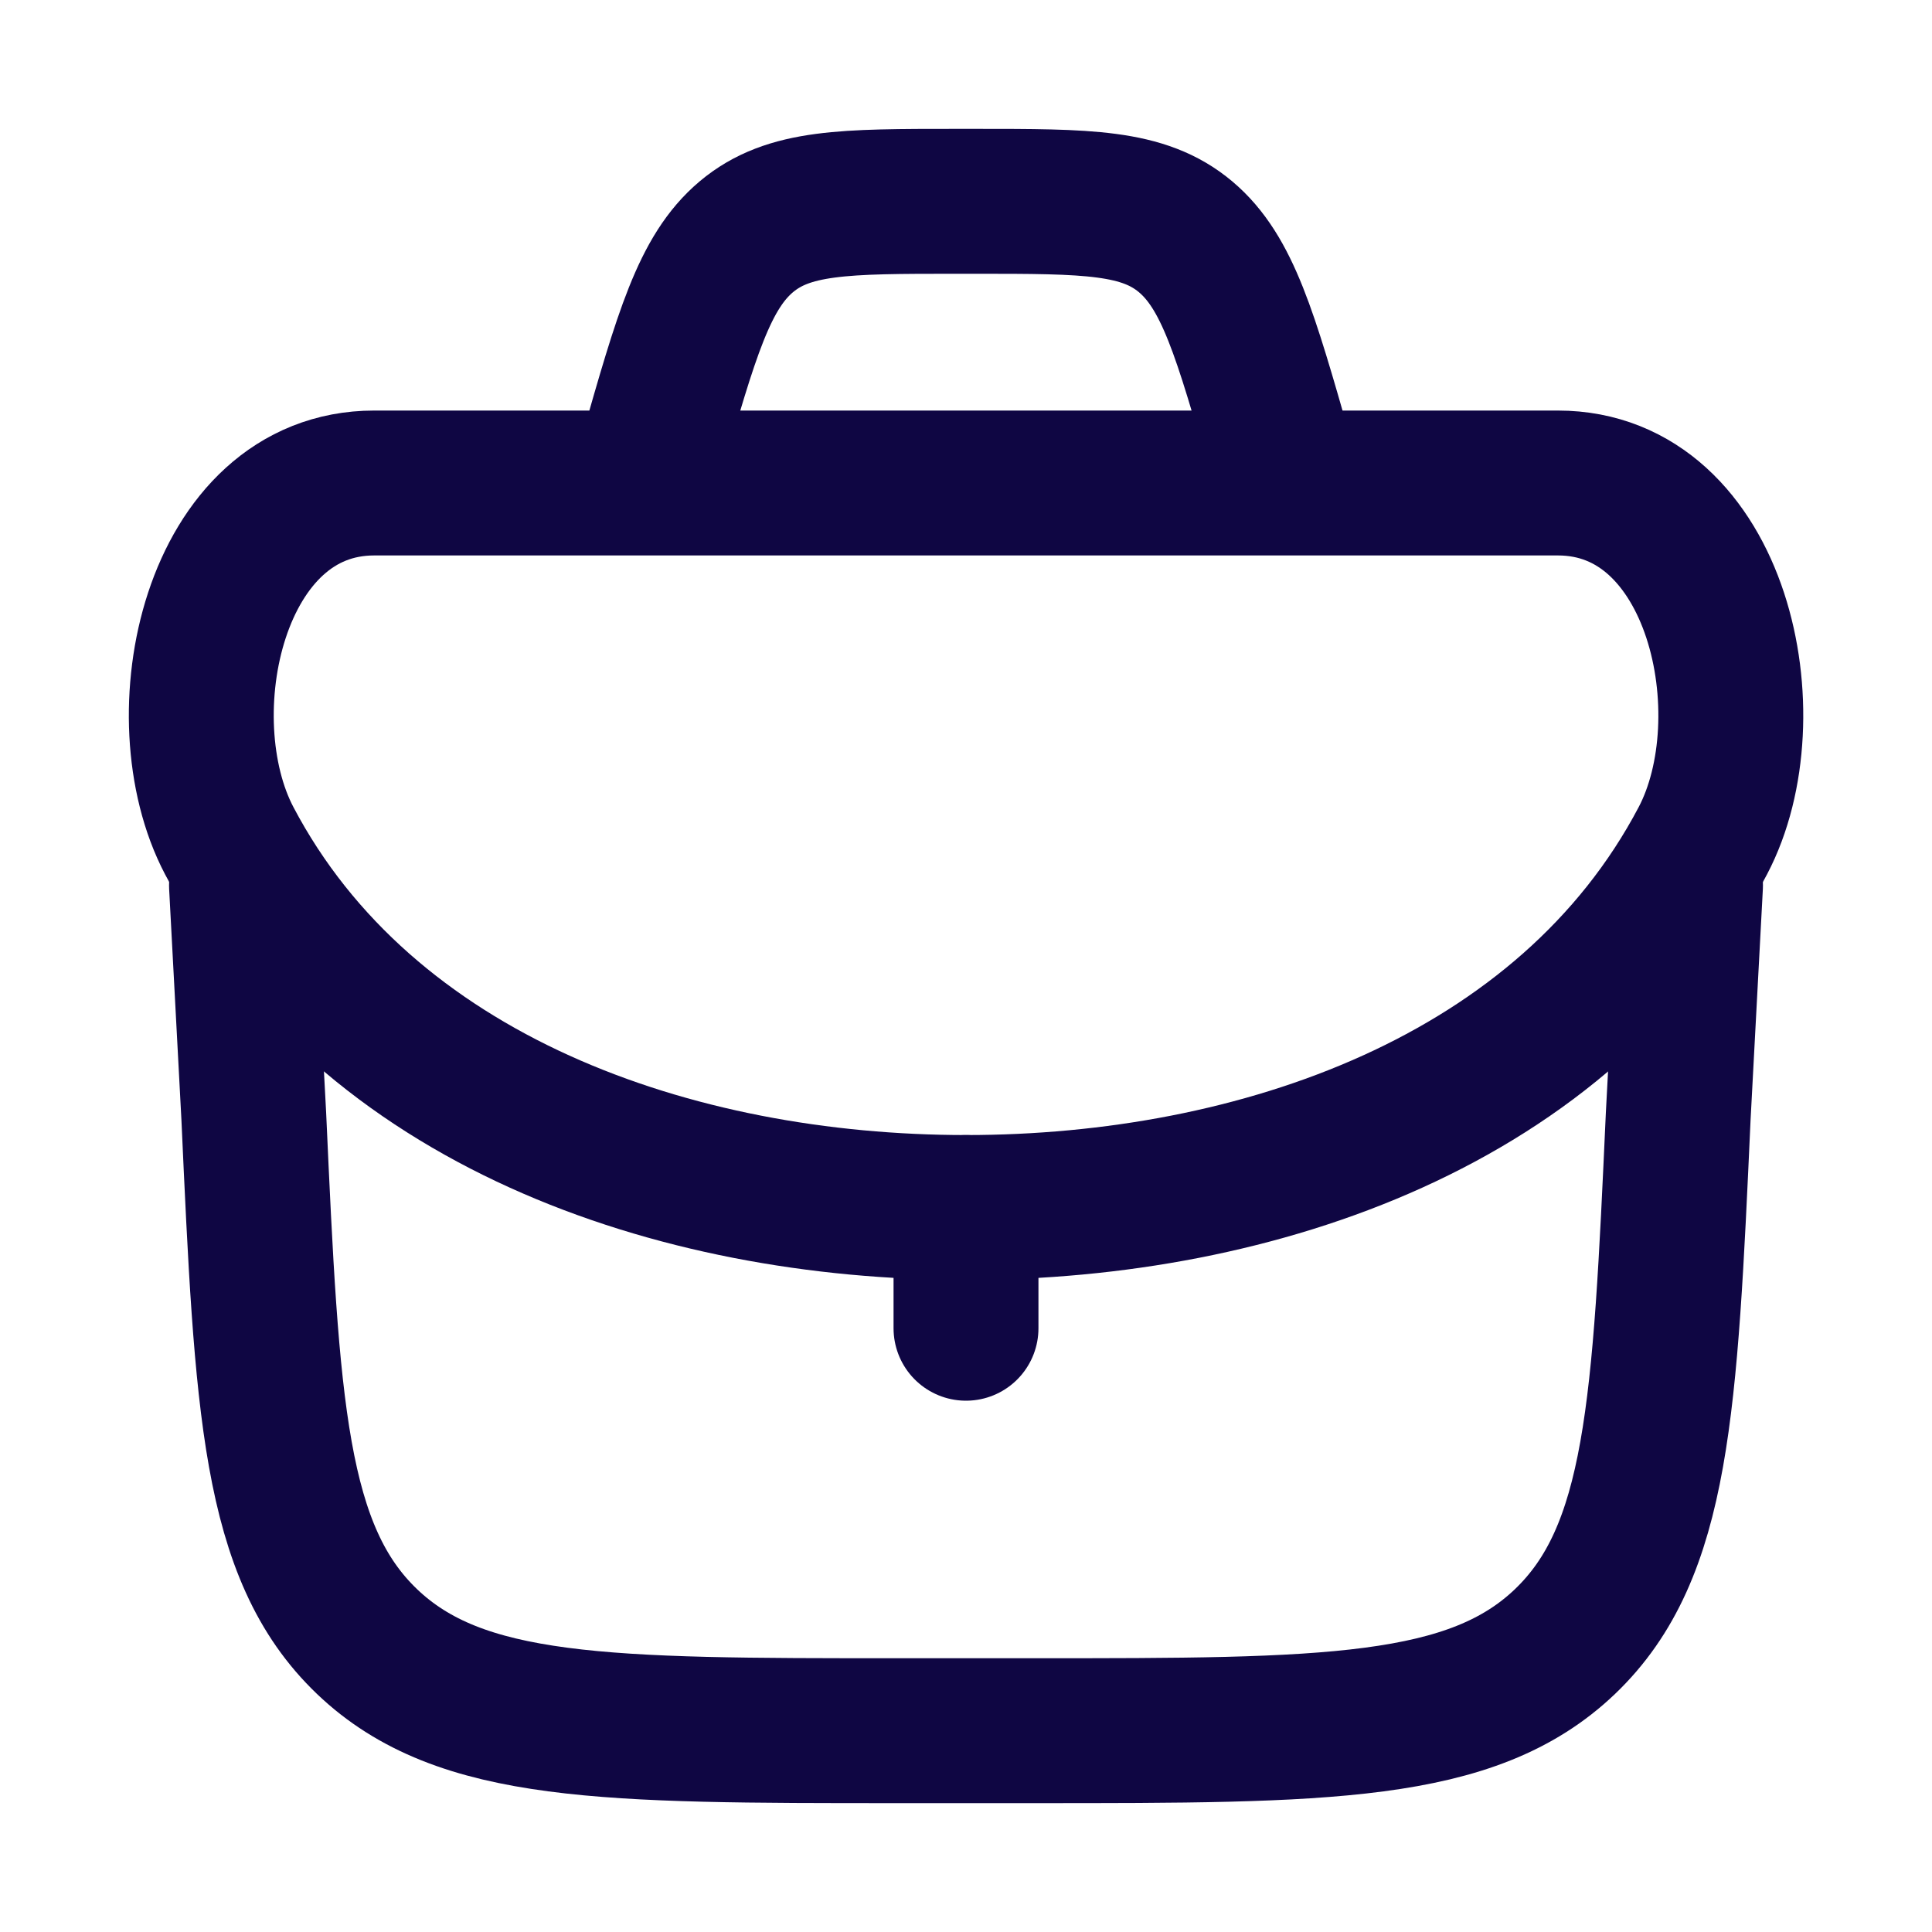
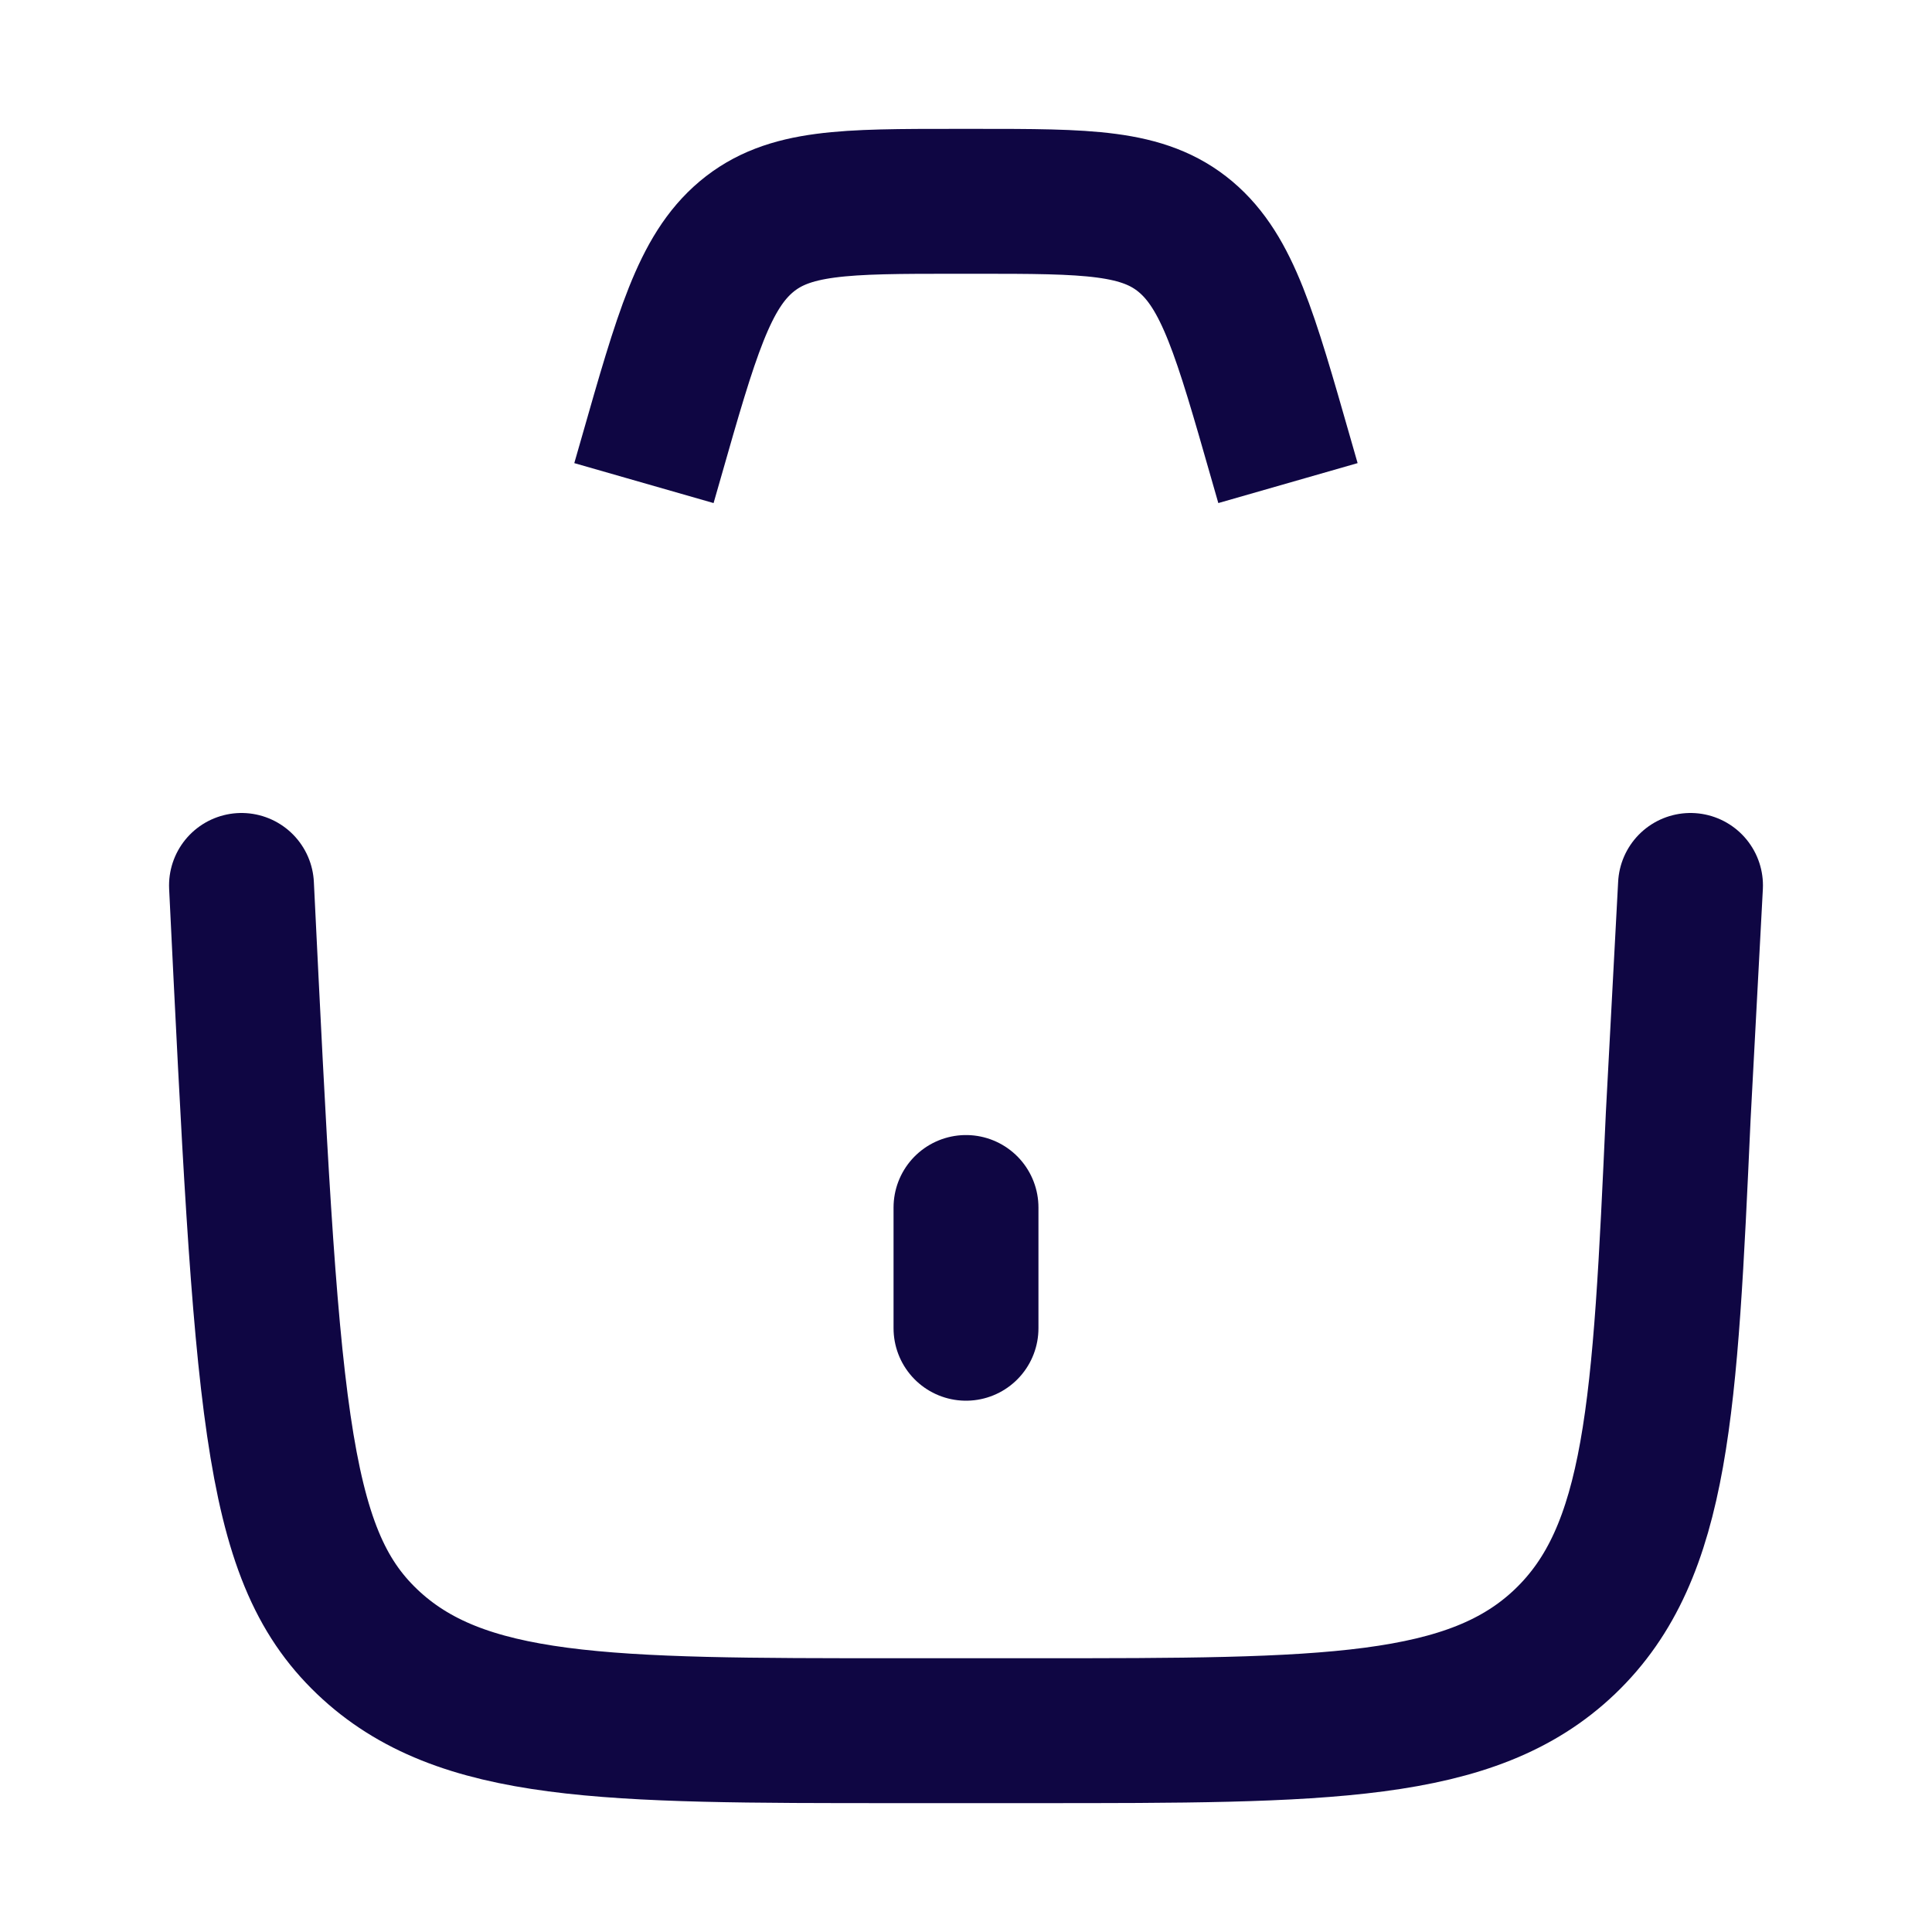
<svg xmlns="http://www.w3.org/2000/svg" width="20" height="20" viewBox="0 0 20 20" fill="none">
  <path d="M10 12.5V13.75" stroke="#0F0643" stroke-width="1.5" stroke-linecap="round" stroke-linejoin="round" />
-   <path d="M2.5 9.166L2.627 11.552C2.764 14.563 2.833 16.069 3.799 16.993C4.765 17.916 6.273 17.916 9.287 17.916H10.713C13.727 17.916 15.235 17.916 16.201 16.993C17.167 16.069 17.236 14.563 17.373 11.552L17.5 9.166" stroke="#0F0643" stroke-width="1.5" stroke-linecap="round" stroke-linejoin="round" />
-   <path d="M2.373 8.703C3.789 11.395 6.983 12.5 10.001 12.5C13.018 12.5 16.212 11.395 17.628 8.703C18.304 7.417 17.792 5 16.127 5H3.874C2.209 5 1.697 7.417 2.373 8.703Z" stroke="#0F0643" stroke-width="1.5" />
+   <path d="M2.5 9.166C2.764 14.563 2.833 16.069 3.799 16.993C4.765 17.916 6.273 17.916 9.287 17.916H10.713C13.727 17.916 15.235 17.916 16.201 16.993C17.167 16.069 17.236 14.563 17.373 11.552L17.5 9.166" stroke="#0F0643" stroke-width="1.5" stroke-linecap="round" stroke-linejoin="round" />
  <path d="M13.333 5.001L13.259 4.743C12.892 3.46 12.709 2.818 12.273 2.451C11.836 2.084 11.256 2.084 10.097 2.084H9.902C8.742 2.084 8.163 2.084 7.726 2.451C7.29 2.818 7.106 3.46 6.74 4.743L6.666 5.001" stroke="#0F0643" stroke-width="1.5" />
</svg>